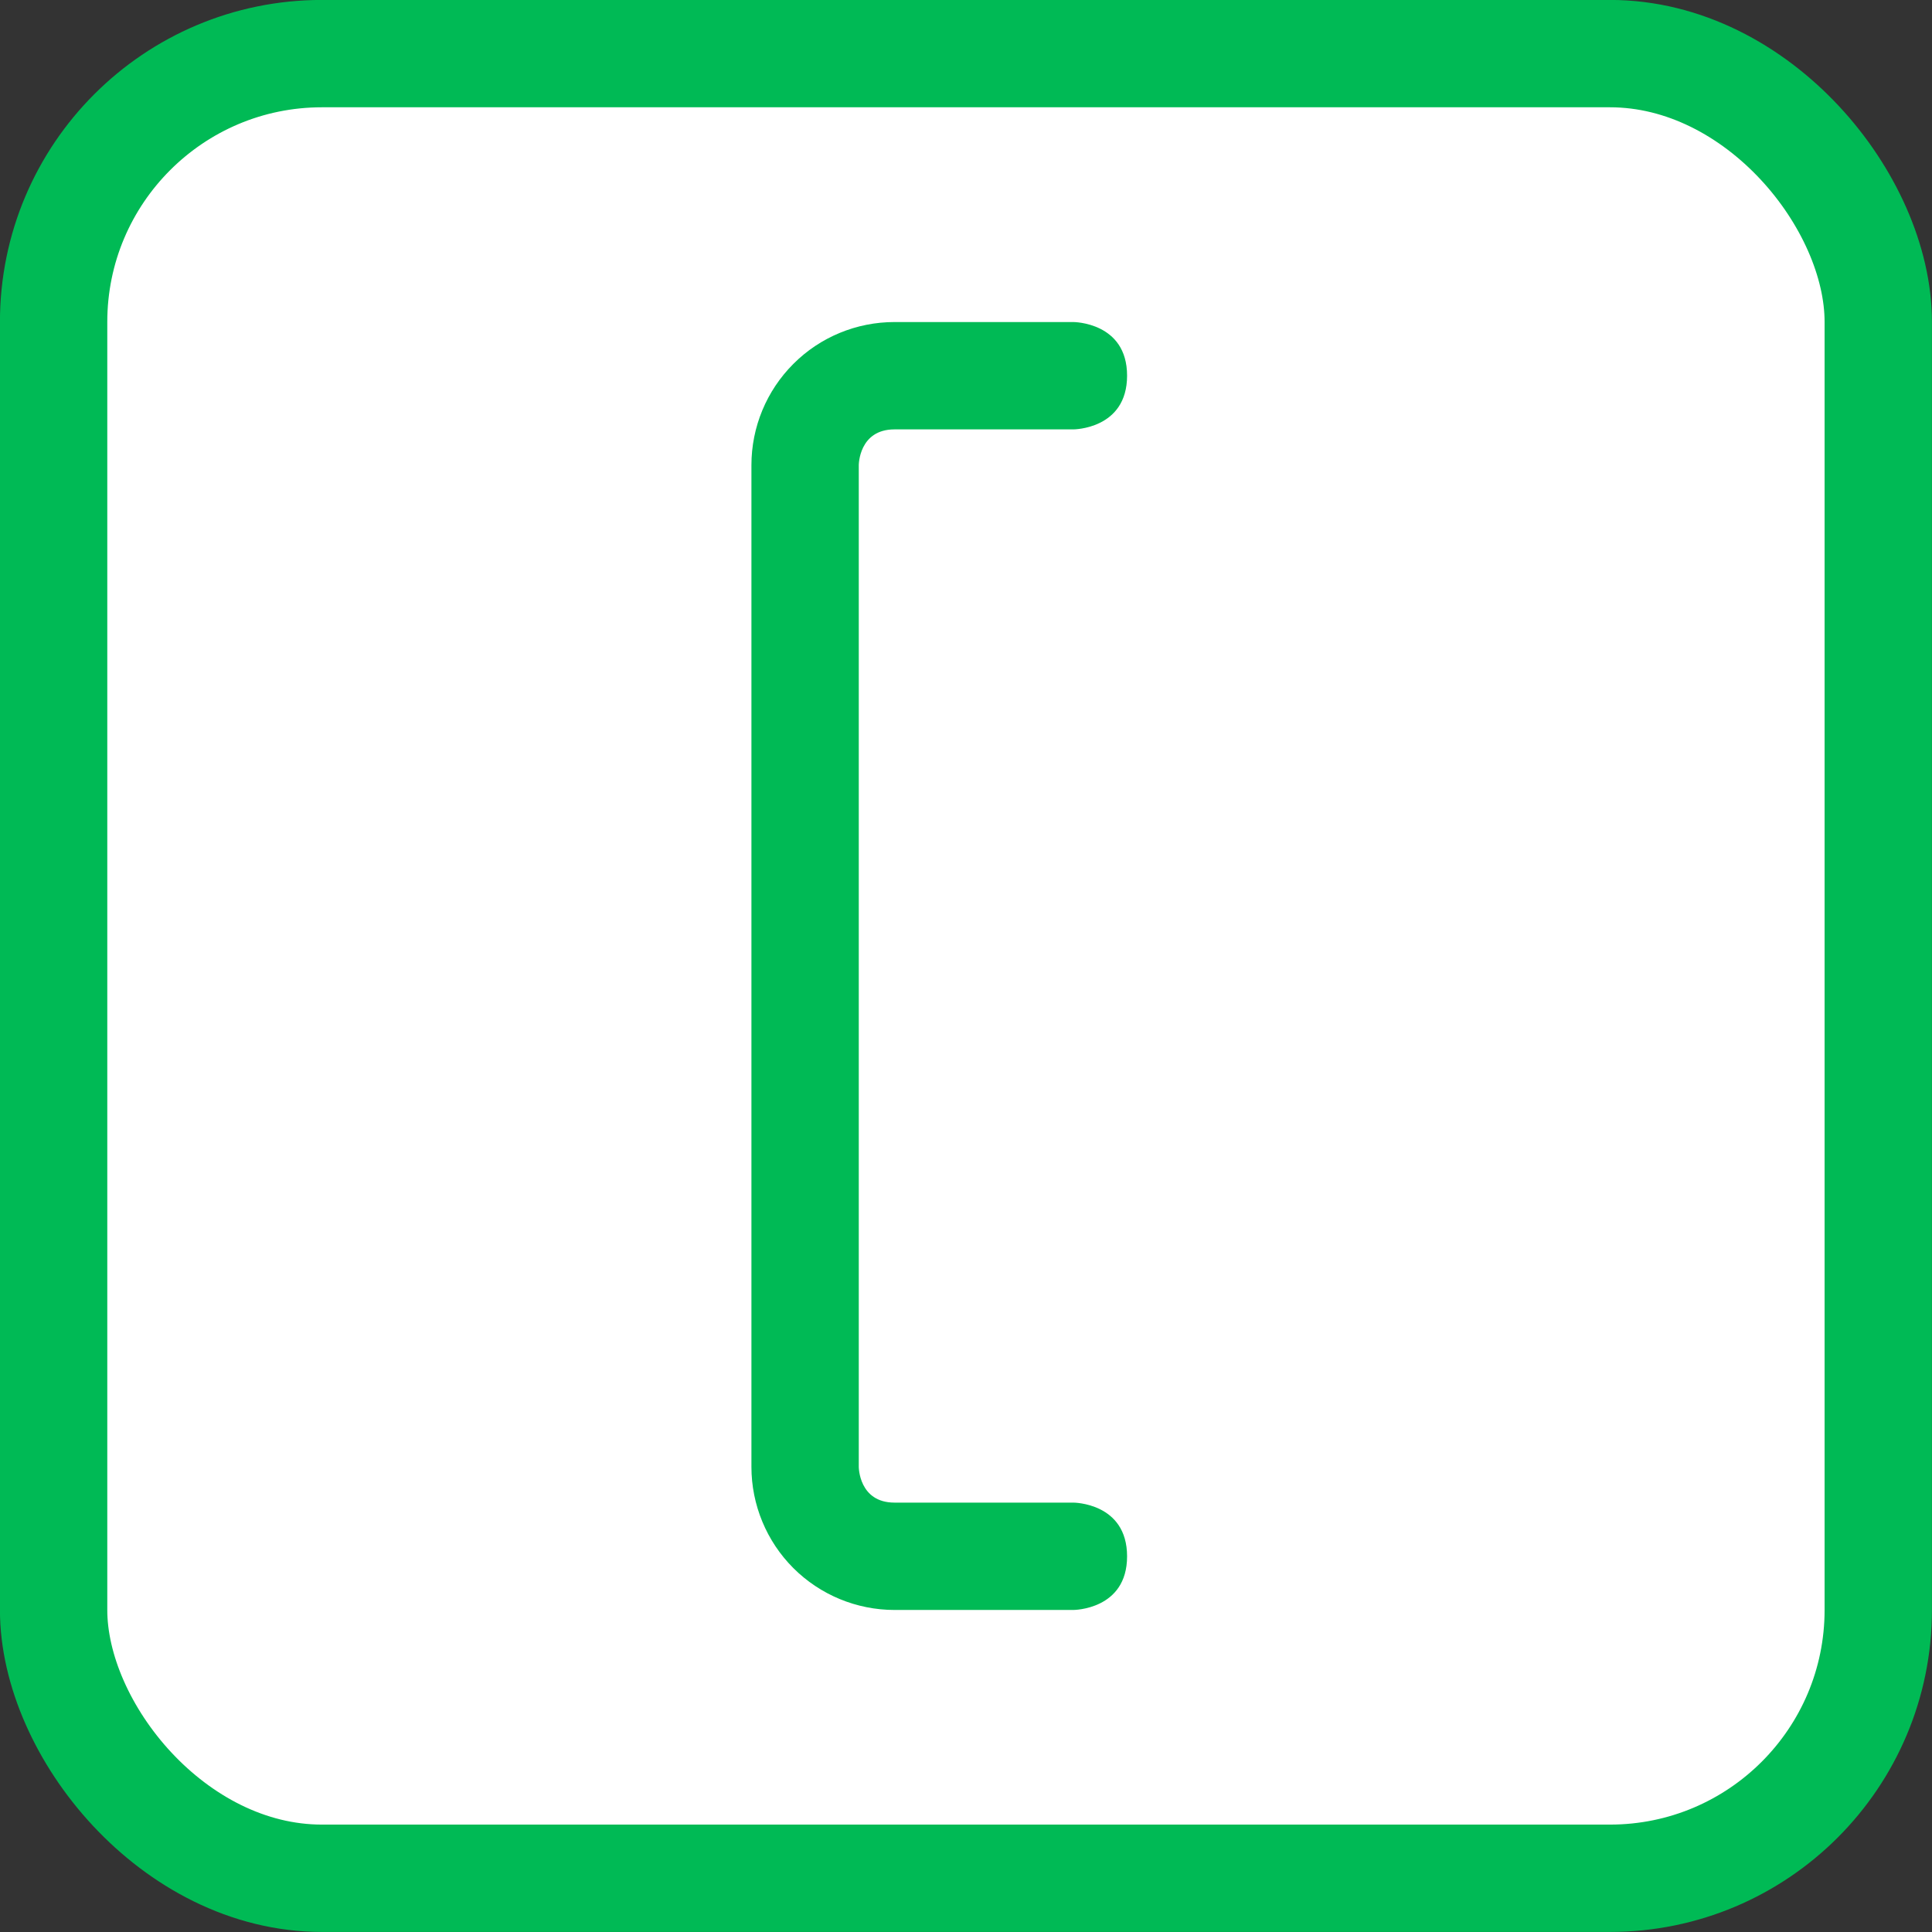
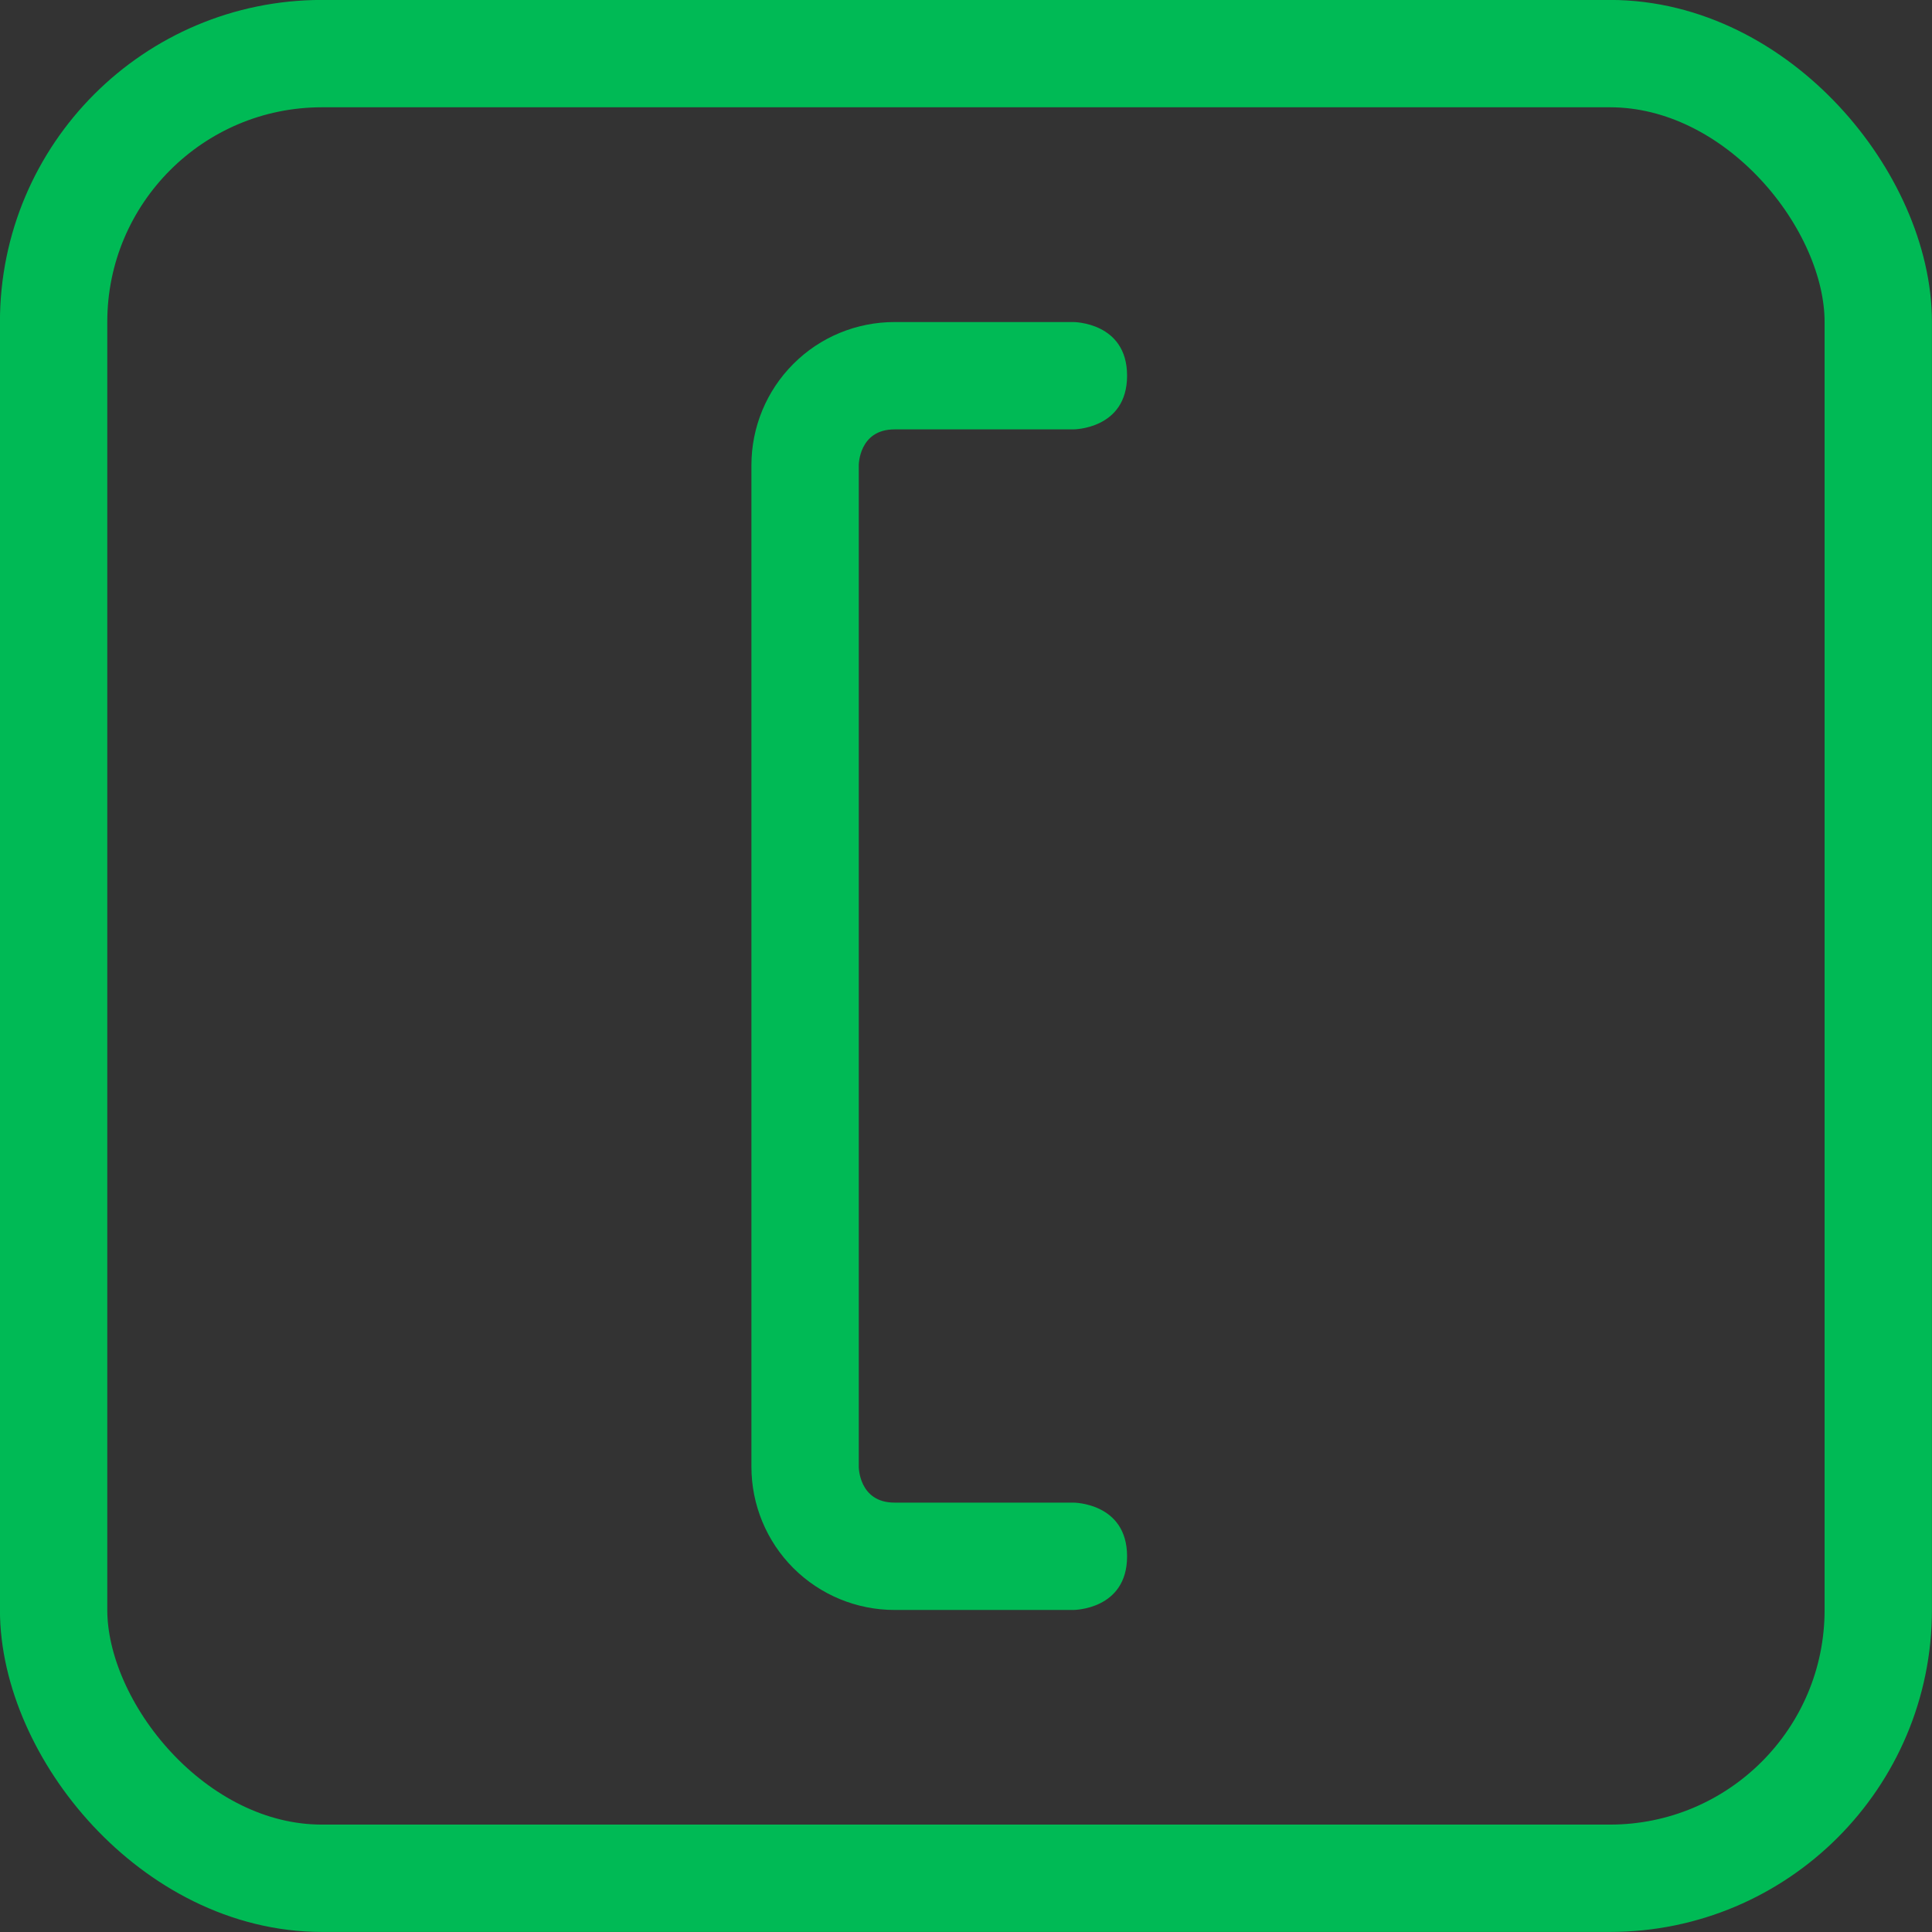
<svg xmlns="http://www.w3.org/2000/svg" width="16" height="16" viewBox="0 0 16 16" fill="none">
  <rect x="0" y="0" width="16" height="16" fill="#333333" stroke="none" />
-   <rect x="0.444" y="0.444" width="15.111" height="15.111" rx="2.222" fill="white" />
  <rect x="0.444" y="0.444" width="15.111" height="15.111" rx="2.222" stroke="#00BA55" stroke-width="0.889" />
  <path d="M8.889 2.667C8.889 2.667 9.334 2.667 9.334 3.111C9.334 3.556 8.889 3.556 8.889 3.556H7.408C7.112 3.556 7.112 3.852 7.112 3.852V12.148C7.112 12.148 7.112 12.444 7.408 12.444H8.889C8.889 12.444 9.334 12.444 9.334 12.889C9.334 13.333 8.889 13.333 8.889 13.333H7.408C7.094 13.333 6.792 13.208 6.57 12.986C6.348 12.764 6.223 12.462 6.223 12.148V3.852C6.223 3.537 6.348 3.236 6.57 3.014C6.792 2.791 7.094 2.667 7.408 2.667H8.889Z" fill="#00BA55" />
</svg>